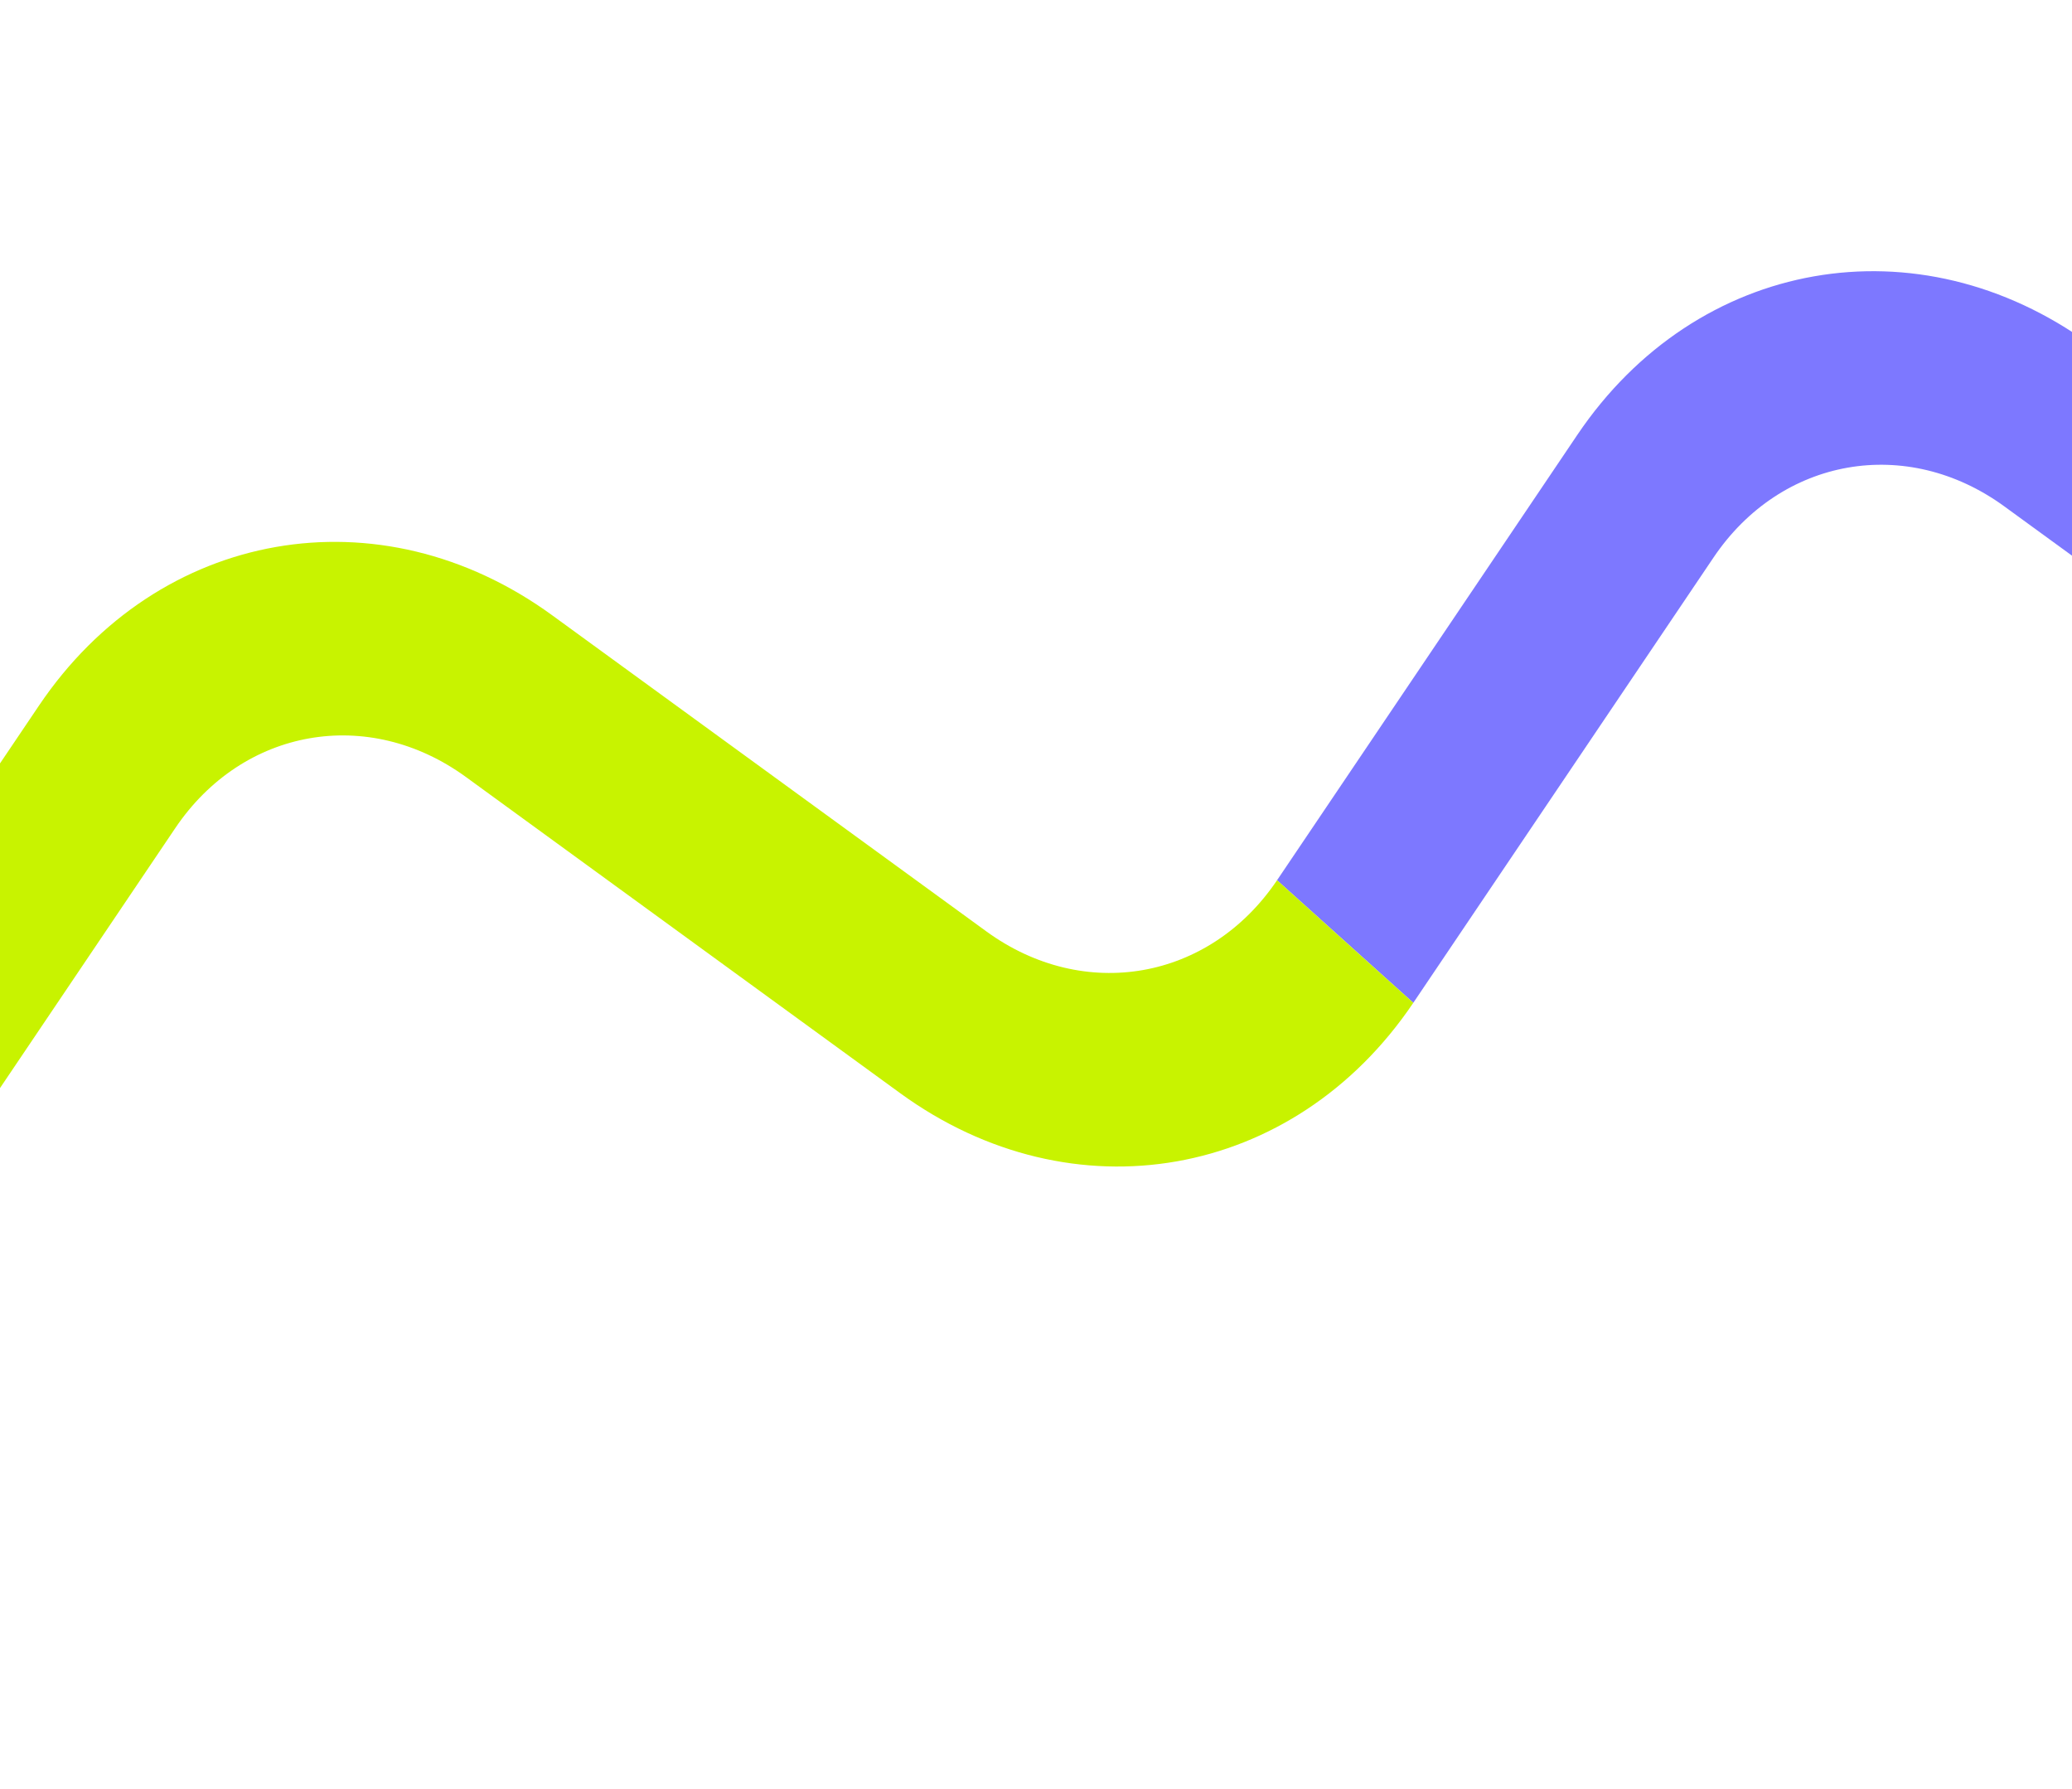
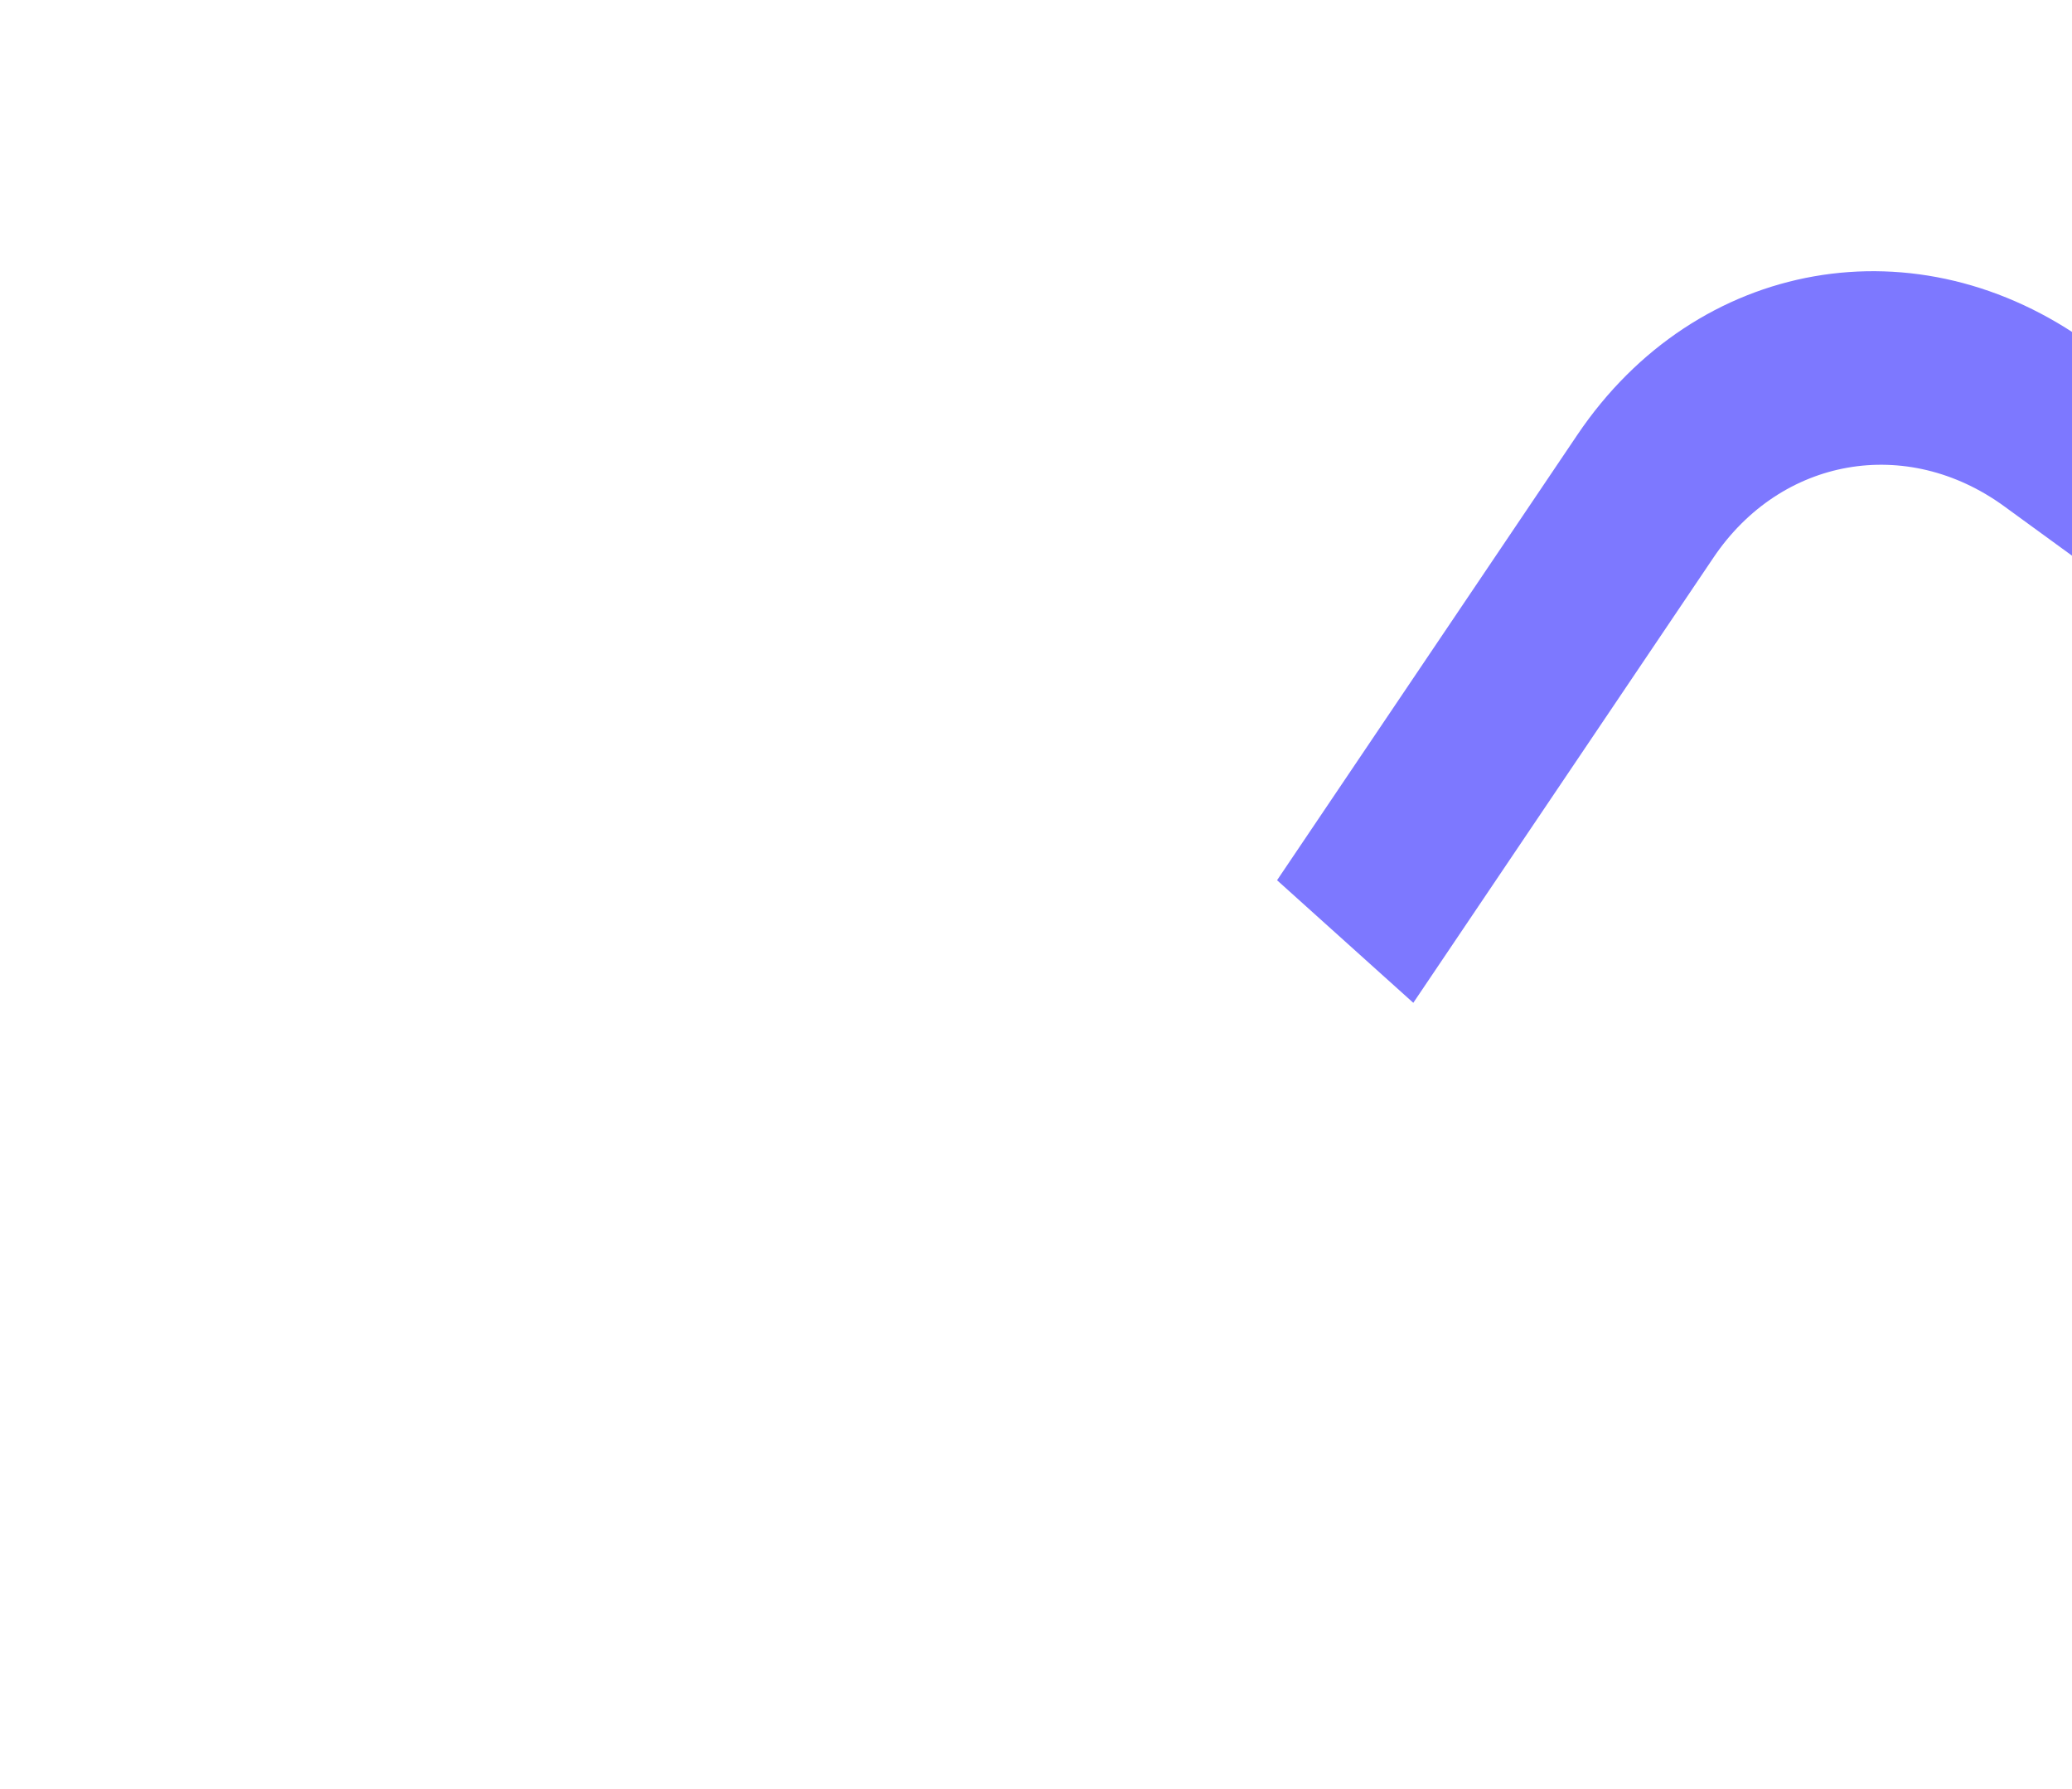
<svg xmlns="http://www.w3.org/2000/svg" width="1920" height="1657" viewBox="0 0 1920 1657" fill="none">
  <path fill-rule="evenodd" clip-rule="evenodd" d="M3282.67 218.32C3192.16 152.436 3075.89 172.889 3013.3 265.706L2735.08 678.264C2624.57 842.121 2419.31 878.229 2259.52 761.919L1857.22 469.074C1766.7 403.191 1650.43 423.644 1587.84 516.46L1309.62 929.018L1183.37 815.461L1461.59 402.903C1572.09 239.045 1777.35 202.937 1937.14 319.248L2339.45 612.092C2429.96 677.976 2546.23 657.523 2608.82 564.706L2887.04 152.149C2997.54 -11.709 3202.81 -47.817 3362.59 68.493L3985.09 521.616L3905.17 671.442L3282.67 218.32Z" fill="#7D78FF" />
-   <path d="M913.992 862.847C1004.5 928.73 1120.77 908.277 1183.37 815.461L1309.62 929.018C1199.12 1092.88 993.856 1128.98 834.069 1012.67L431.759 719.828C341.249 653.945 224.979 674.398 162.386 767.214L-115.835 1179.77C-226.338 1343.63 -431.601 1379.74 -591.388 1263.43L-993.697 970.583C-1084.21 904.699 -1200.48 925.152 -1263.07 1017.97L-1693.57 1656.32L-1819.82 1542.77L-1389.33 904.411C-1278.82 740.554 -1073.56 704.446 -913.774 820.756L-511.465 1113.6C-420.954 1179.48 -304.684 1159.03 -242.091 1066.21L36.13 653.657C146.633 489.799 351.895 453.691 511.682 570.002L913.992 862.847Z" fill="#C8F300" />
</svg>